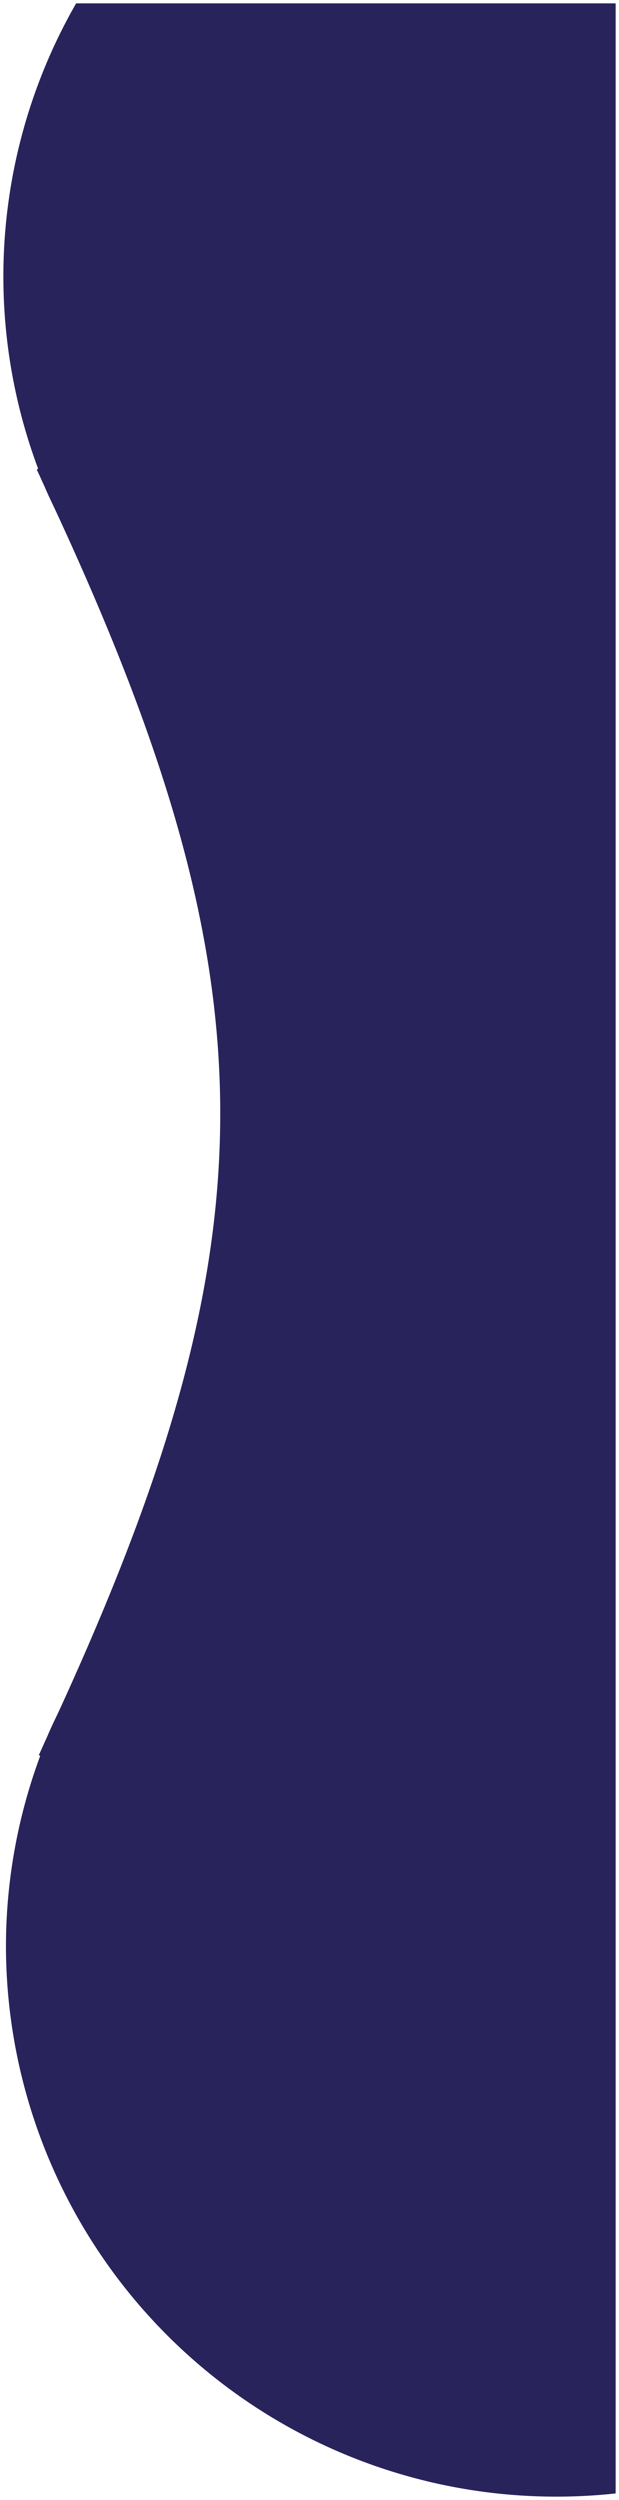
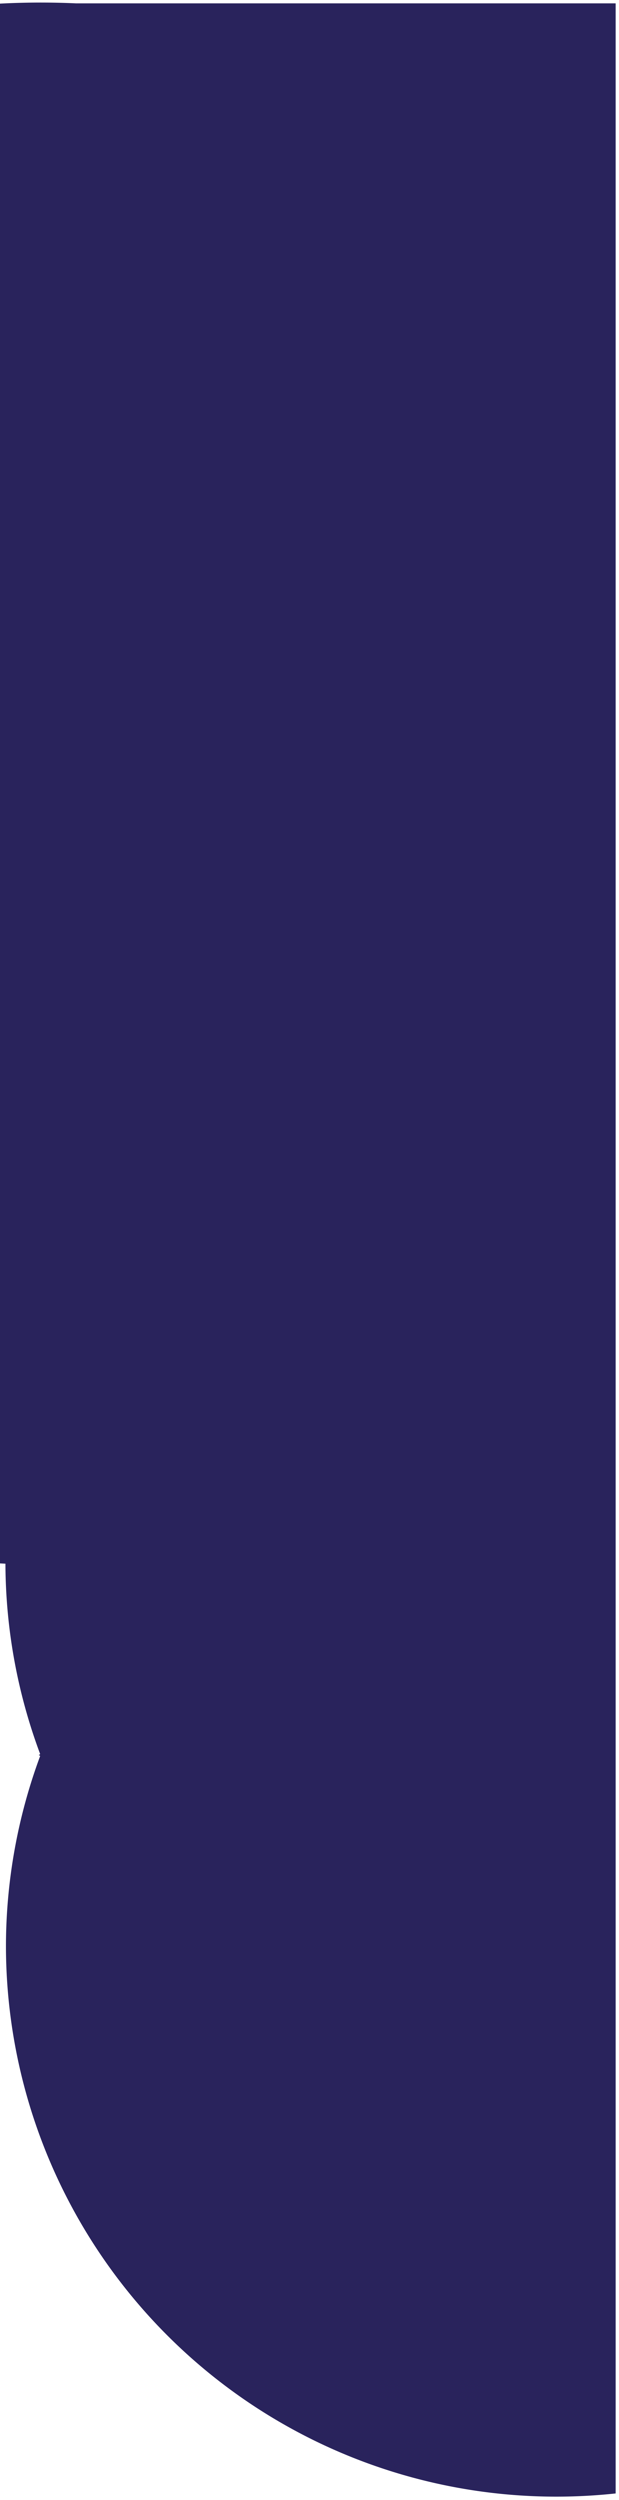
<svg xmlns="http://www.w3.org/2000/svg" width="92.242" height="371.994" viewBox="0 0 92.242 371.994">
-   <path id="Intersection_1" data-name="Intersection 1" d="M-82.357,357.351a81.584,81.584,0,0,1,5.1-28.35l-.2-.139c.447-.94.8-1.786,1.233-2.712.539-1.279,1.14-2.526,1.741-3.775,32.171-70.088,32.094-108.361-.323-178.357-.571-1.233-1.186-2.45-1.71-3.713-.432-.924-.8-1.772-1.248-2.712l.2-.139a81.624,81.624,0,0,1-5.177-28.334A81.608,81.608,0,0,1-71.9,68.218H8.5V438.737a82.888,82.888,0,0,1-8.735.475H-.376A82,82,0,0,1-82.357,357.351Z" transform="translate(83.243 -67.718)" fill="#29235c" stroke="rgba(0,0,0,0)" stroke-miterlimit="10" stroke-width="1" />
+   <path id="Intersection_1" data-name="Intersection 1" d="M-82.357,357.351a81.584,81.584,0,0,1,5.1-28.35l-.2-.139l.2-.139a81.624,81.624,0,0,1-5.177-28.334A81.608,81.608,0,0,1-71.9,68.218H8.5V438.737a82.888,82.888,0,0,1-8.735.475H-.376A82,82,0,0,1-82.357,357.351Z" transform="translate(83.243 -67.718)" fill="#29235c" stroke="rgba(0,0,0,0)" stroke-miterlimit="10" stroke-width="1" />
</svg>